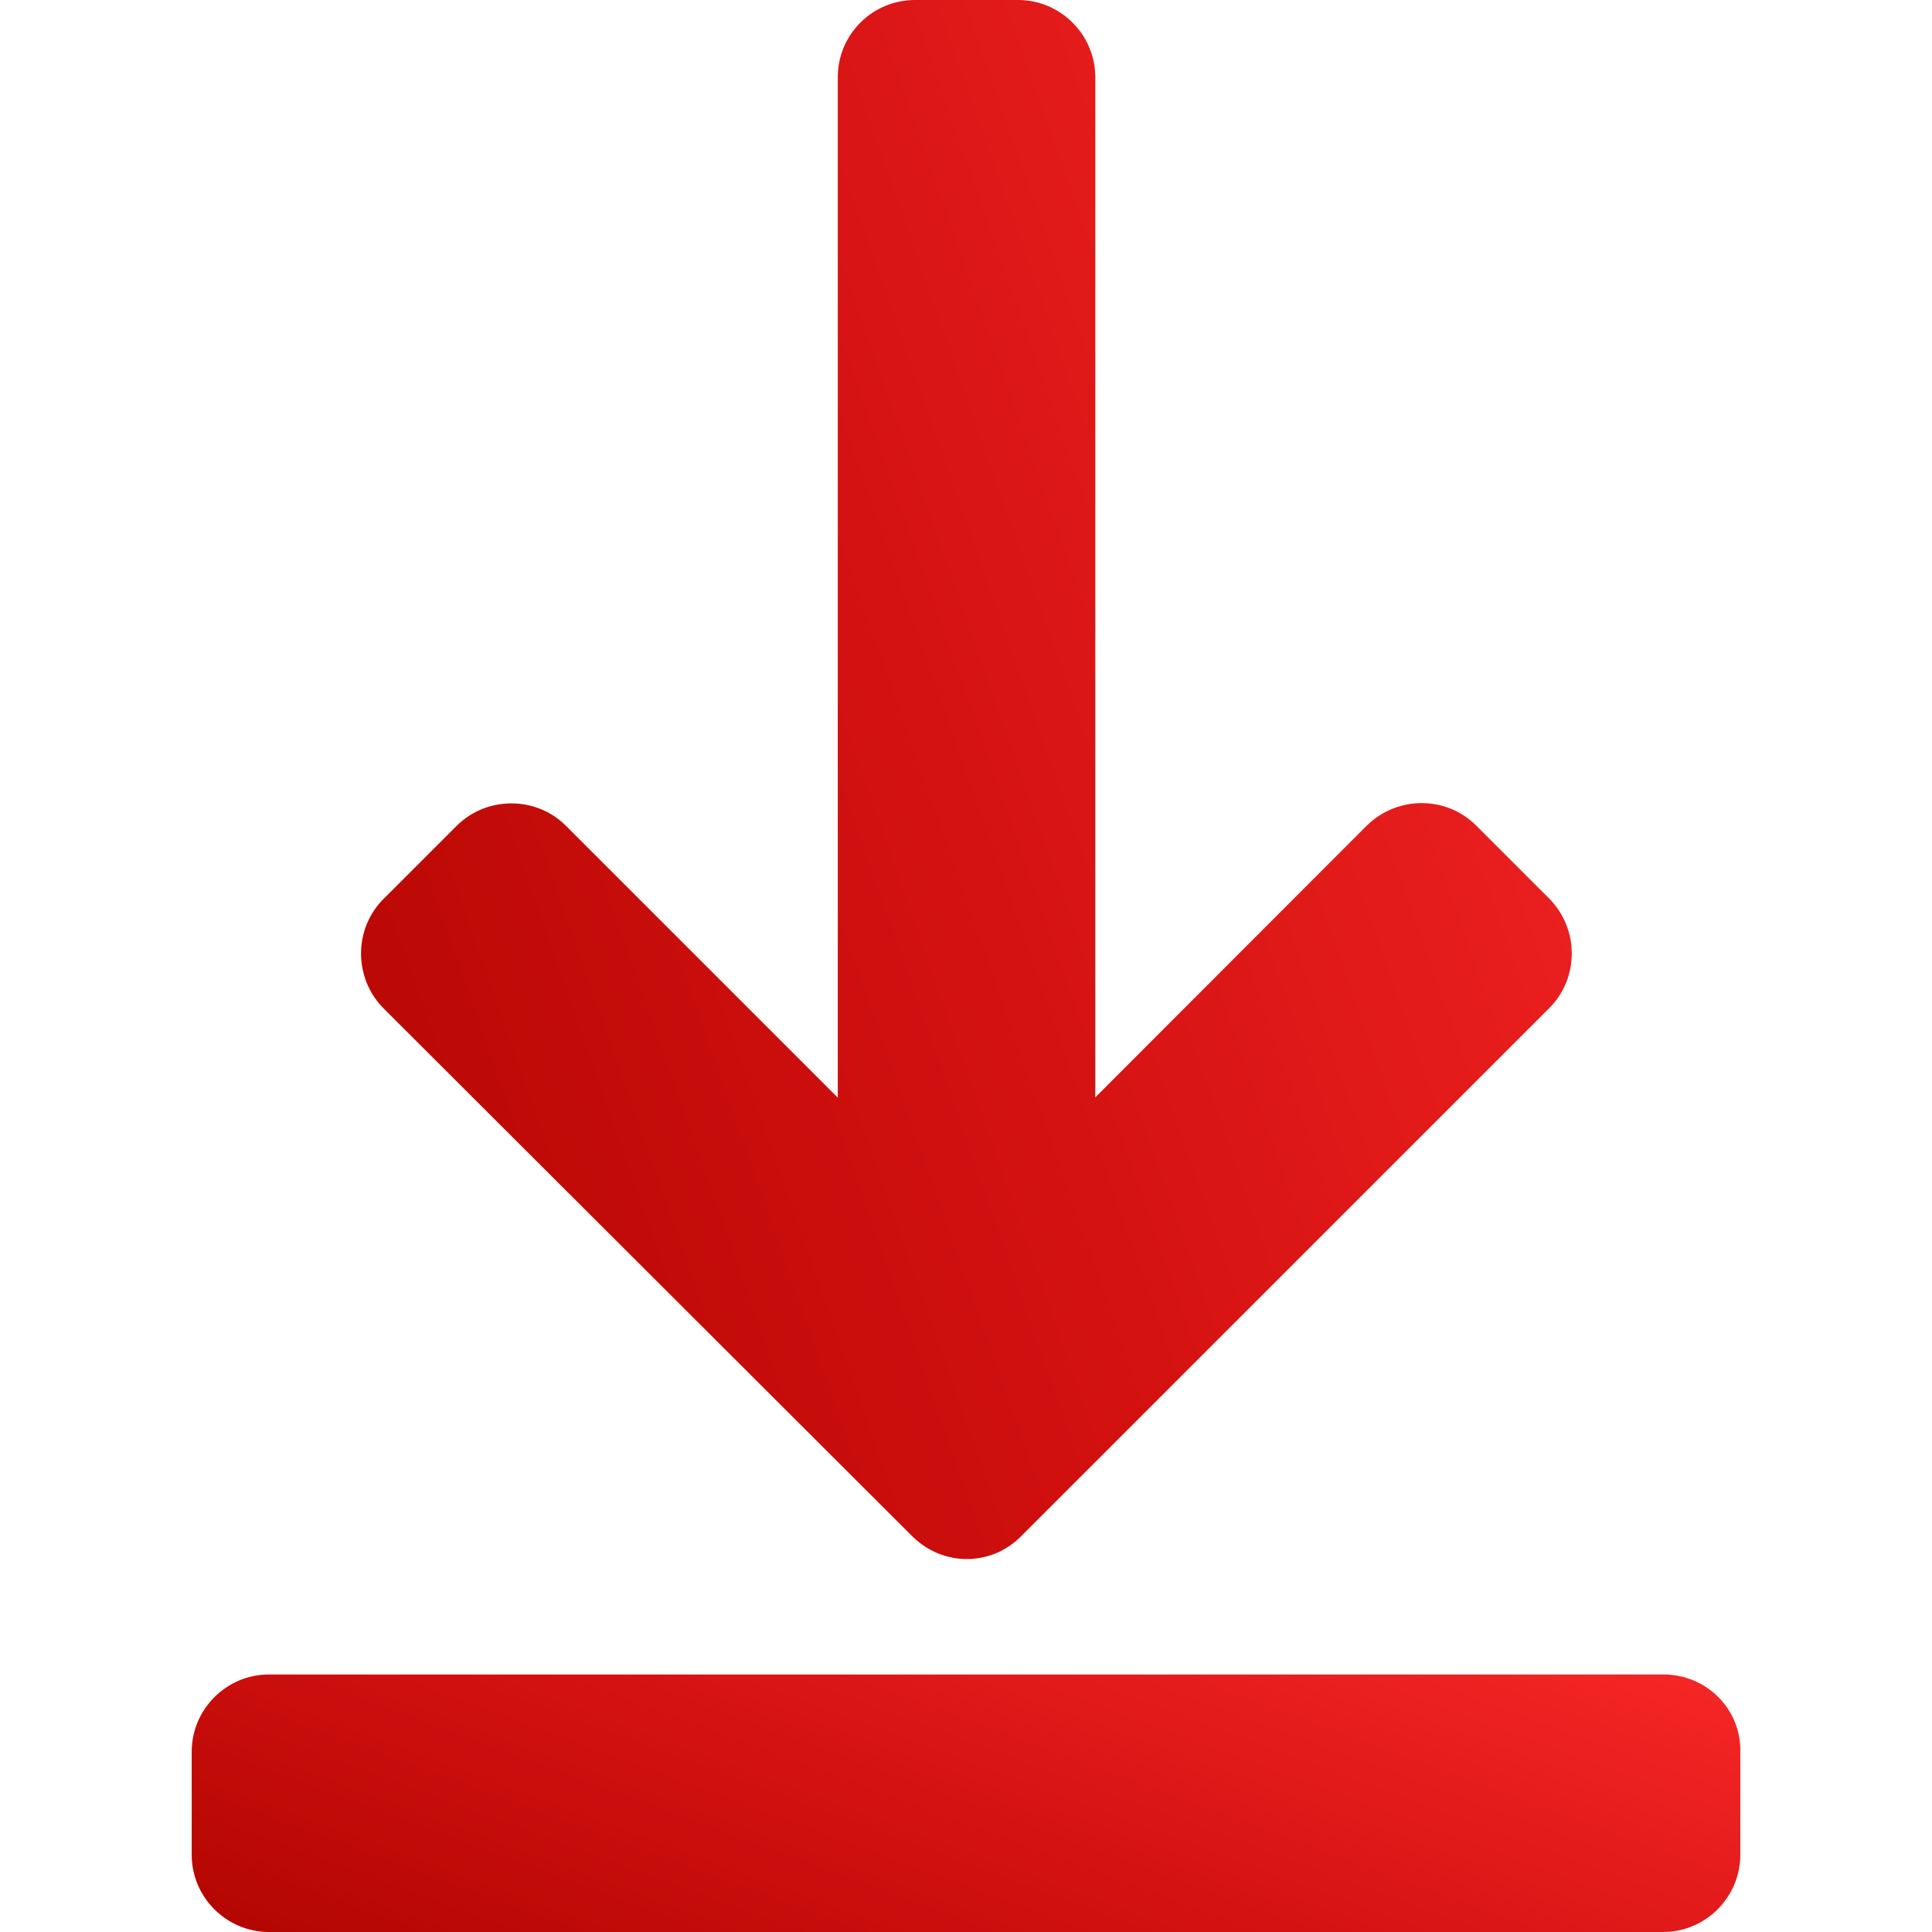
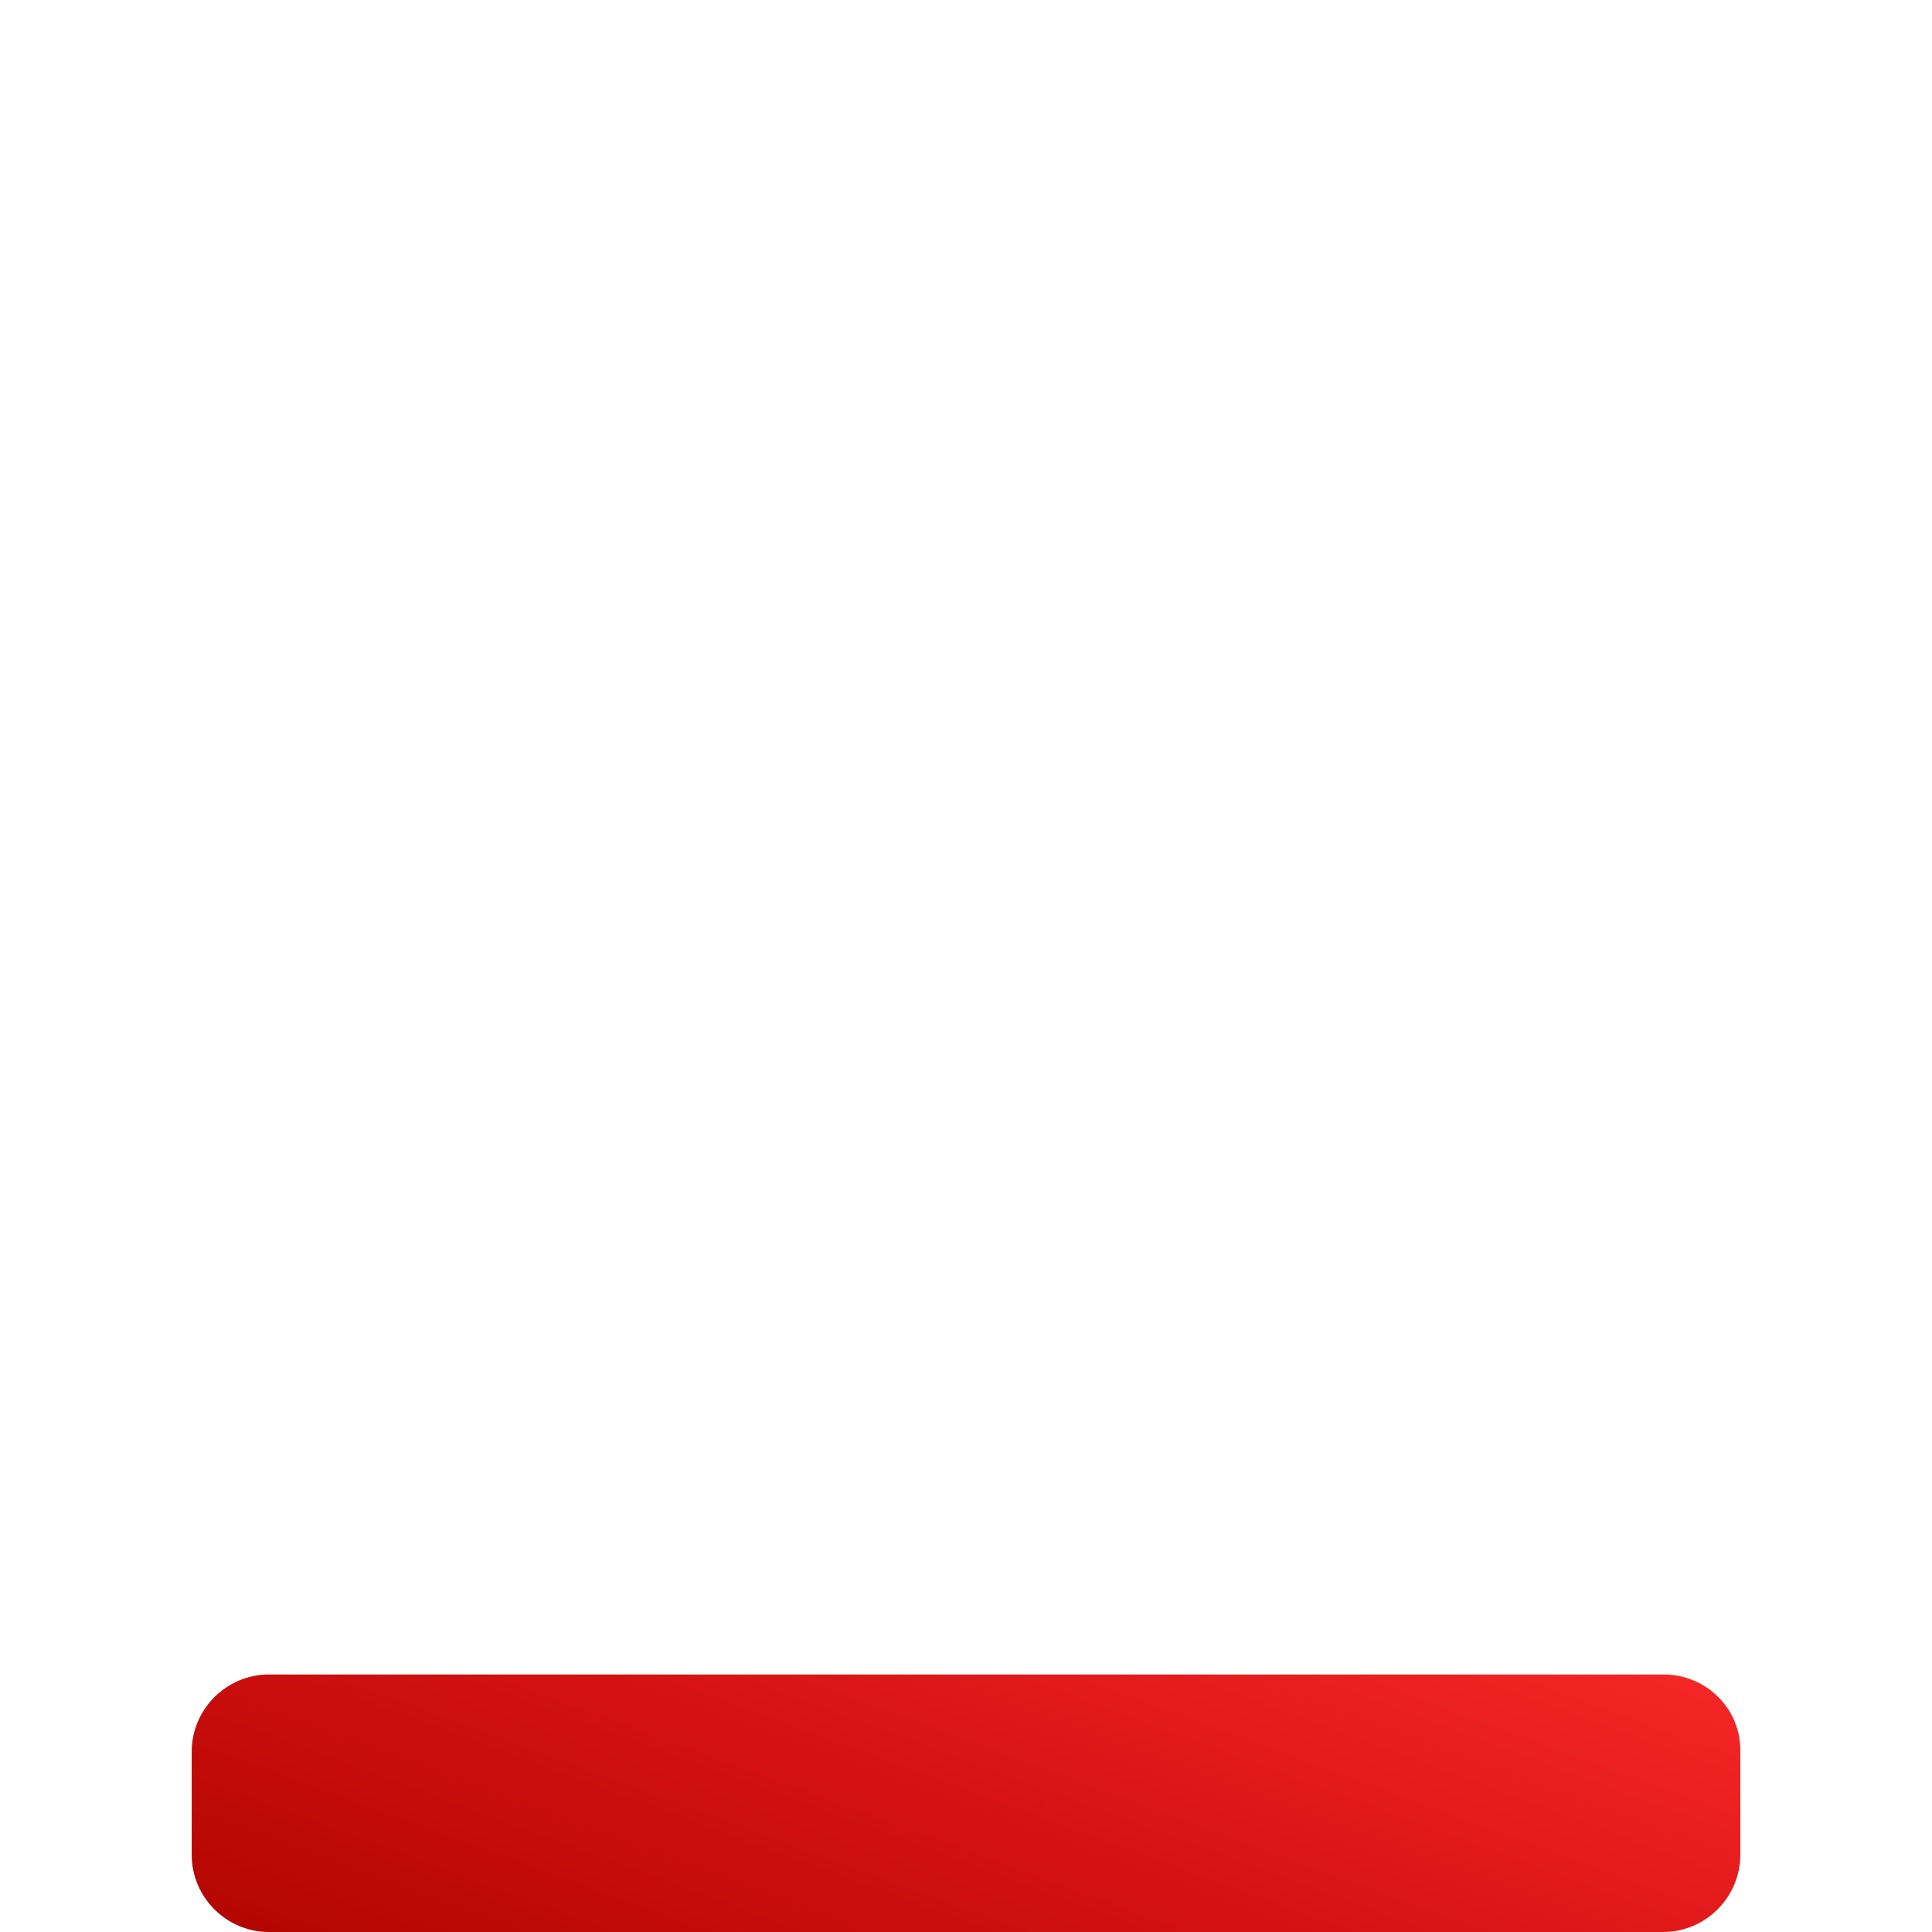
<svg xmlns="http://www.w3.org/2000/svg" width="128" height="128" viewBox="0 0 128 128" fill="none">
  <path d="M110.22 110.939H17.816C14.994 110.939 12.7 113.252 12.7 116.056V122.884C12.7 125.706 15.012 128 17.816 128H110.184C113.006 128 115.3 125.688 115.3 122.884V116.056C115.355 113.215 113.042 110.939 110.22 110.939Z" fill="url(#paint0_linear_213_115)" />
-   <path d="M60.44 101.781C61.442 102.782 62.753 103.292 64.045 103.292C65.356 103.292 66.667 102.782 67.65 101.781L102.646 66.786C104.63 64.801 104.63 61.56 102.646 59.539L97.802 54.696C95.818 52.711 92.577 52.711 90.556 54.696L72.566 72.703V5.116C72.566 2.294 70.254 0 67.45 0H60.622C57.8 0 55.506 2.276 55.506 5.116V72.722L37.498 54.714C35.514 52.729 32.255 52.729 30.252 54.714L25.408 59.557C23.424 61.542 23.424 64.801 25.408 66.804L60.44 101.781Z" fill="url(#paint1_linear_213_115)" />
  <defs>
    <linearGradient id="paint0_linear_213_115" x1="115.301" y1="112.805" x2="98.093" y2="159.549" gradientUnits="userSpaceOnUse">
      <stop stop-color="#F42525" />
      <stop offset="0.519" stop-color="#D31111" />
      <stop offset="1" stop-color="#B20600" />
    </linearGradient>
    <linearGradient id="paint1_linear_213_115" x1="104.134" y1="11.298" x2="3.759" y2="46.507" gradientUnits="userSpaceOnUse">
      <stop stop-color="#F42525" />
      <stop offset="0.519" stop-color="#D31111" />
      <stop offset="1" stop-color="#B20600" />
    </linearGradient>
  </defs>
</svg>